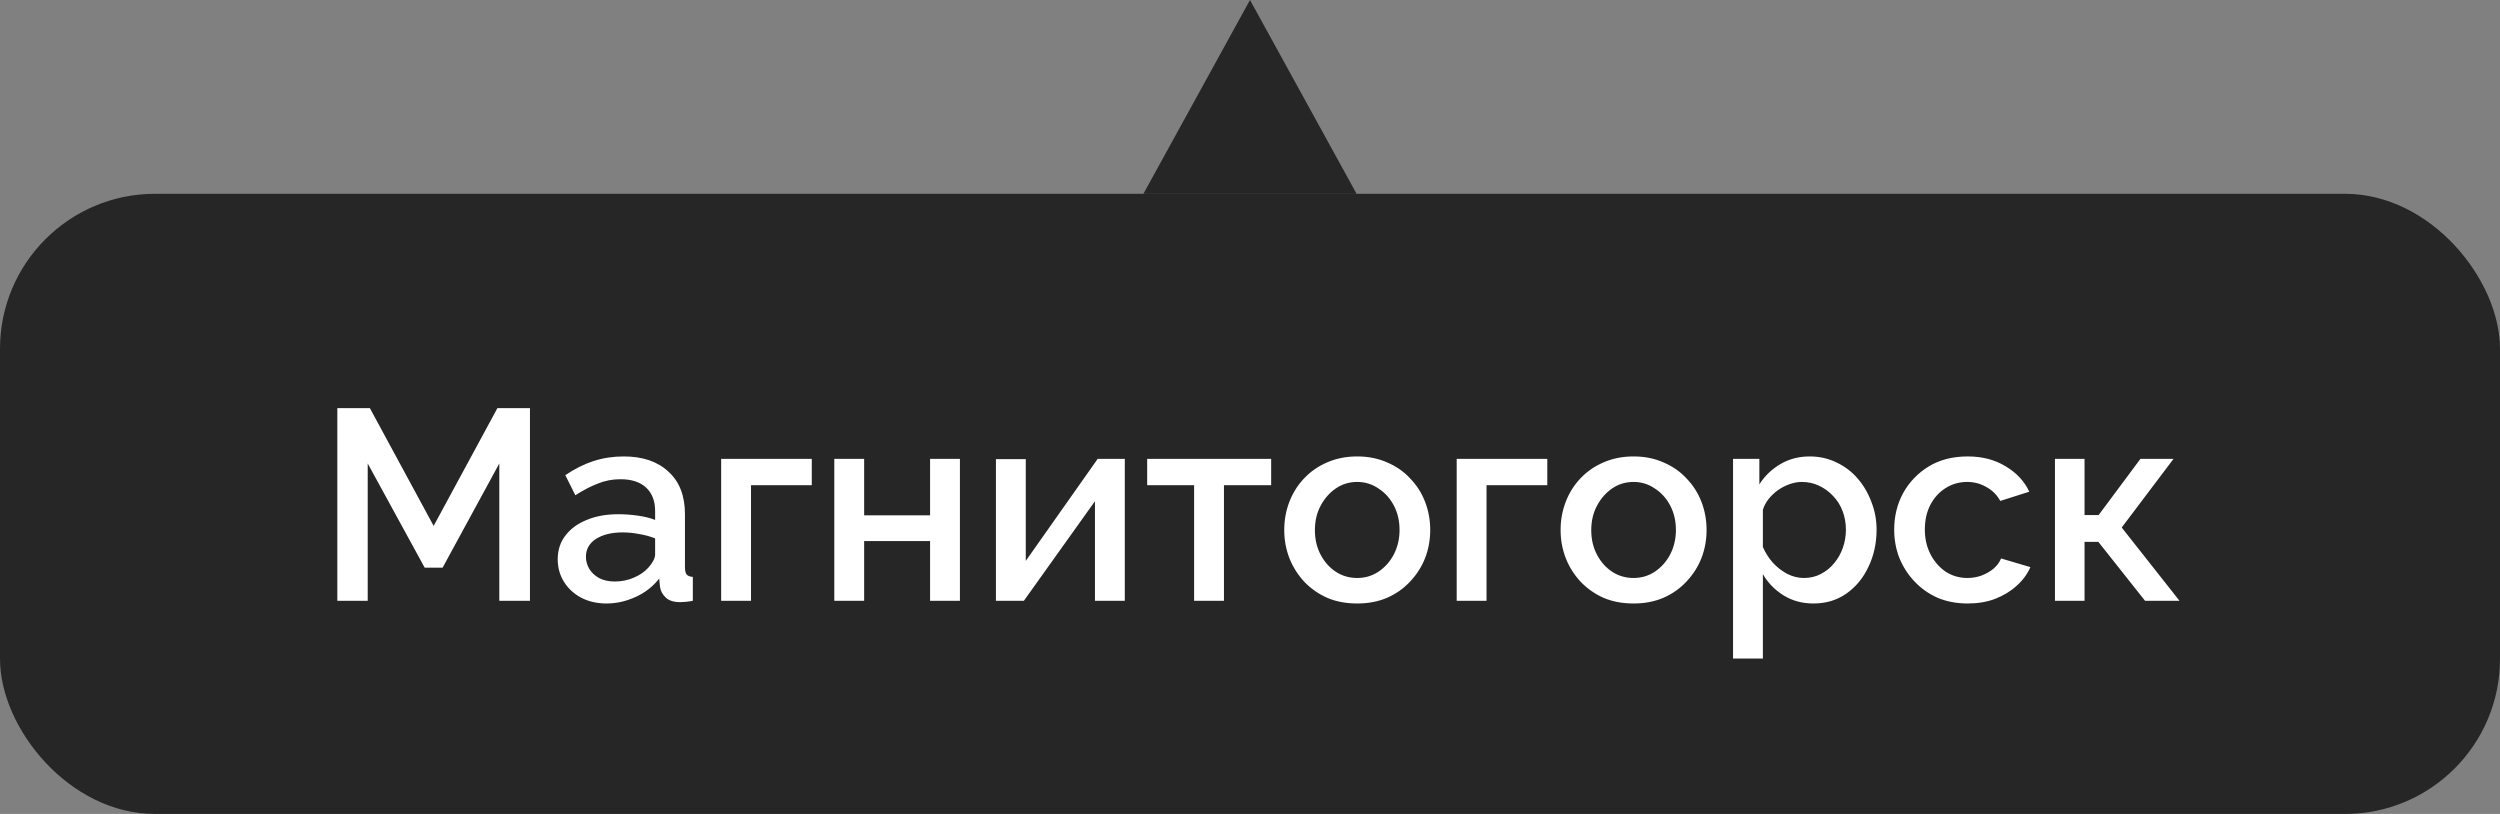
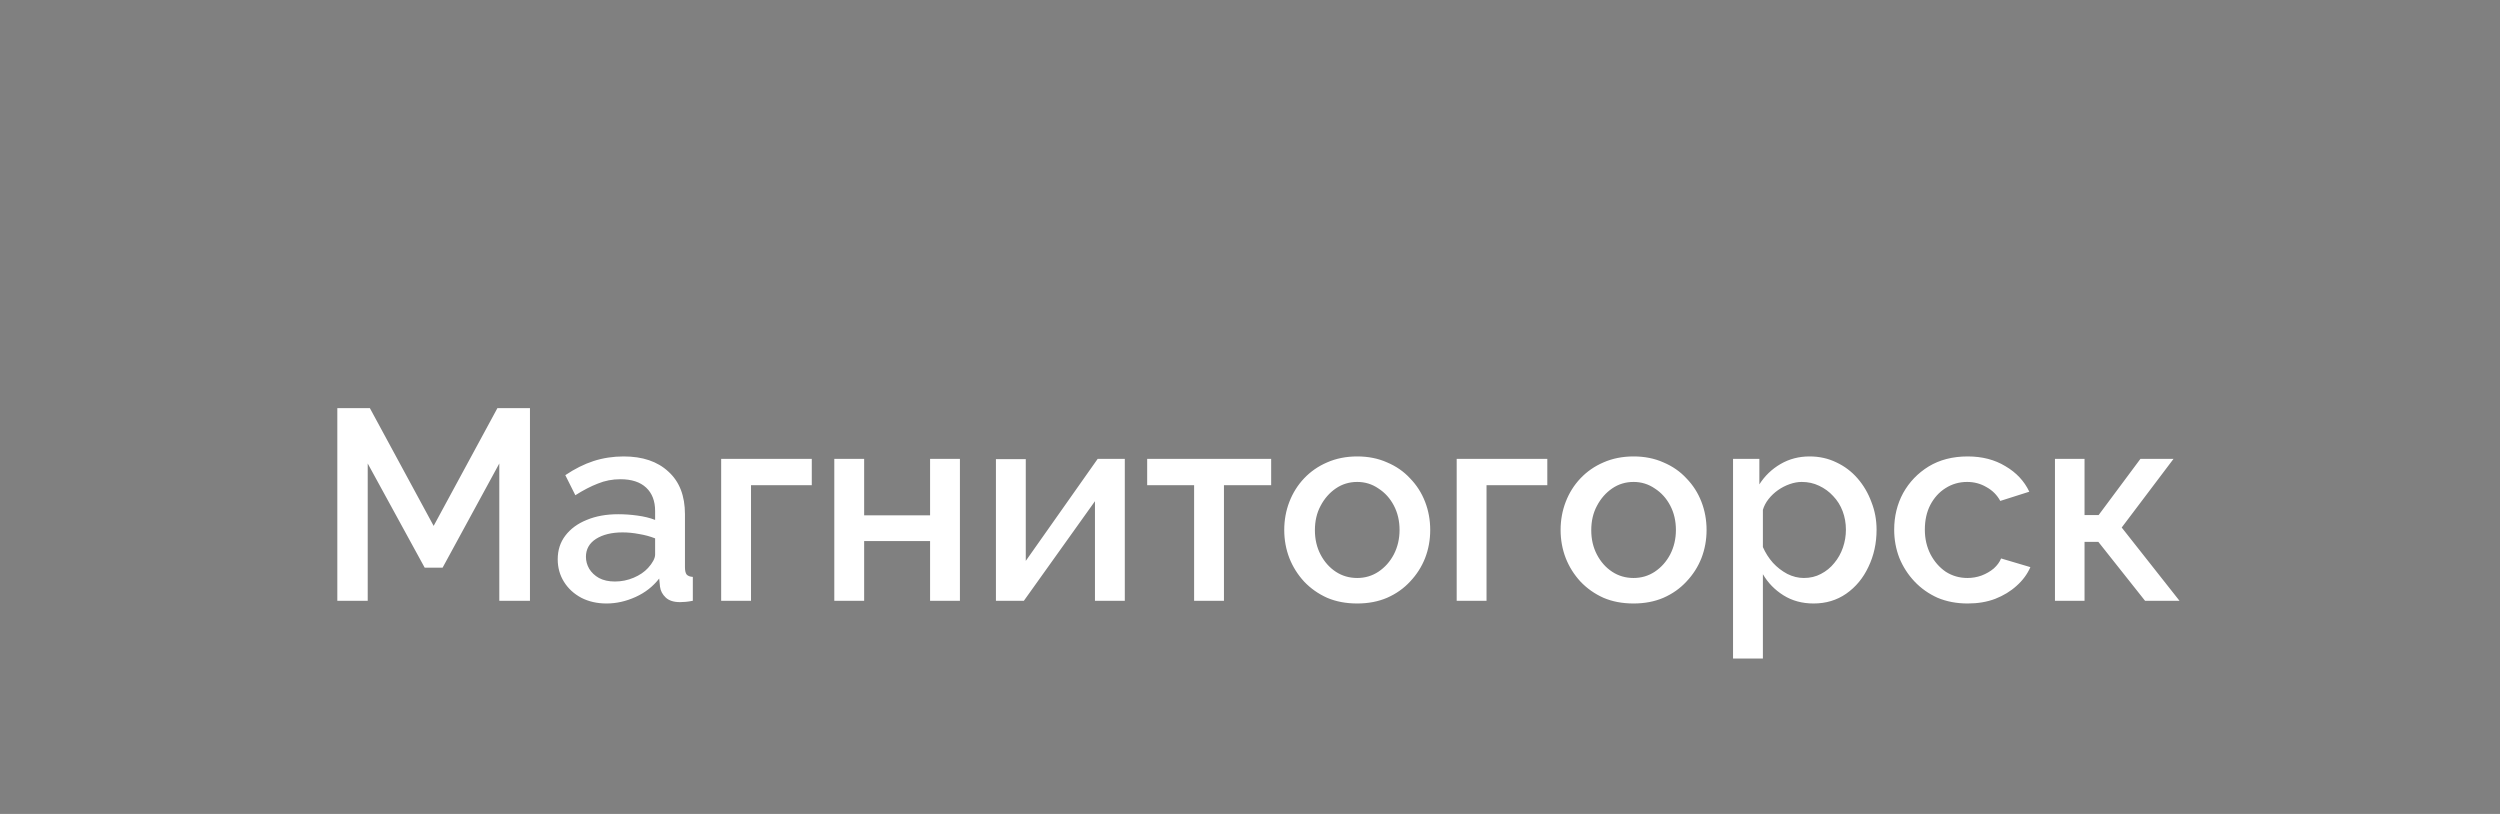
<svg xmlns="http://www.w3.org/2000/svg" width="129" height="42" viewBox="0 0 129 42" fill="none">
  <rect x="0" y="0" width="129" height="42" fill="#808080" stroke="none" />
-   <rect y="10" width="129" height="32" rx="8" fill="black" fill-opacity="0.7" />
  <path d="M25.764 31V23.916L22.838 29.292H21.914L18.974 23.916V31H17.406V21.06H19.086L22.376 27.136L25.666 21.06H27.346V31H25.764ZM28.778 28.858C28.778 28.391 28.908 27.985 29.17 27.64C29.44 27.285 29.809 27.015 30.276 26.828C30.742 26.632 31.284 26.534 31.9 26.534C32.226 26.534 32.558 26.557 32.894 26.604C33.239 26.651 33.542 26.725 33.804 26.828V26.366C33.804 25.853 33.65 25.451 33.342 25.162C33.034 24.873 32.59 24.728 32.012 24.728C31.601 24.728 31.214 24.803 30.85 24.952C30.486 25.092 30.098 25.293 29.688 25.554L29.17 24.518C29.655 24.191 30.14 23.949 30.626 23.79C31.12 23.631 31.638 23.552 32.18 23.552C33.16 23.552 33.93 23.813 34.49 24.336C35.059 24.849 35.344 25.582 35.344 26.534V29.264C35.344 29.441 35.372 29.567 35.428 29.642C35.493 29.717 35.6 29.759 35.75 29.768V31C35.61 31.028 35.484 31.047 35.372 31.056C35.26 31.065 35.166 31.07 35.092 31.07C34.765 31.07 34.518 30.991 34.35 30.832C34.182 30.673 34.084 30.487 34.056 30.272L34.014 29.852C33.696 30.263 33.29 30.58 32.796 30.804C32.301 31.028 31.802 31.14 31.298 31.14C30.812 31.14 30.378 31.042 29.996 30.846C29.613 30.641 29.314 30.365 29.1 30.02C28.885 29.675 28.778 29.287 28.778 28.858ZM33.44 29.306C33.552 29.185 33.64 29.063 33.706 28.942C33.771 28.821 33.804 28.713 33.804 28.62V27.78C33.542 27.677 33.267 27.603 32.978 27.556C32.688 27.5 32.404 27.472 32.124 27.472C31.564 27.472 31.106 27.584 30.752 27.808C30.406 28.032 30.234 28.34 30.234 28.732C30.234 28.947 30.29 29.152 30.402 29.348C30.523 29.544 30.691 29.703 30.906 29.824C31.13 29.945 31.405 30.006 31.732 30.006C32.068 30.006 32.39 29.941 32.698 29.81C33.006 29.679 33.253 29.511 33.44 29.306ZM37.212 31V23.678H41.888V25.036H38.752V31H37.212ZM43.05 31V23.678H44.59V26.59H47.992V23.678H49.532V31H47.992V27.92H44.59V31H43.05ZM51.39 31V23.692H52.93V28.942L56.64 23.678H58.04V31H56.5V25.862L52.832 31H51.39ZM61.616 31V25.036H59.194V23.678H65.592V25.036H63.156V31H61.616ZM70.033 31.14C69.455 31.14 68.937 31.042 68.479 30.846C68.022 30.641 67.625 30.361 67.289 30.006C66.963 29.651 66.711 29.25 66.533 28.802C66.356 28.345 66.267 27.859 66.267 27.346C66.267 26.833 66.356 26.347 66.533 25.89C66.711 25.433 66.963 25.031 67.289 24.686C67.625 24.331 68.022 24.056 68.479 23.86C68.946 23.655 69.464 23.552 70.033 23.552C70.603 23.552 71.116 23.655 71.573 23.86C72.04 24.056 72.437 24.331 72.763 24.686C73.099 25.031 73.356 25.433 73.533 25.89C73.711 26.347 73.799 26.833 73.799 27.346C73.799 27.859 73.711 28.345 73.533 28.802C73.356 29.25 73.099 29.651 72.763 30.006C72.437 30.361 72.04 30.641 71.573 30.846C71.116 31.042 70.603 31.14 70.033 31.14ZM67.849 27.36C67.849 27.827 67.947 28.247 68.143 28.62C68.339 28.993 68.601 29.287 68.927 29.502C69.254 29.717 69.623 29.824 70.033 29.824C70.435 29.824 70.799 29.717 71.125 29.502C71.461 29.278 71.727 28.979 71.923 28.606C72.119 28.223 72.217 27.803 72.217 27.346C72.217 26.879 72.119 26.459 71.923 26.086C71.727 25.713 71.461 25.419 71.125 25.204C70.799 24.98 70.435 24.868 70.033 24.868C69.623 24.868 69.254 24.98 68.927 25.204C68.601 25.428 68.339 25.727 68.143 26.1C67.947 26.464 67.849 26.884 67.849 27.36ZM75.165 31V23.678H79.841V25.036H76.705V31H75.165ZM84.293 31.14C83.714 31.14 83.196 31.042 82.739 30.846C82.282 30.641 81.885 30.361 81.549 30.006C81.222 29.651 80.97 29.25 80.793 28.802C80.616 28.345 80.527 27.859 80.527 27.346C80.527 26.833 80.616 26.347 80.793 25.89C80.97 25.433 81.222 25.031 81.549 24.686C81.885 24.331 82.282 24.056 82.739 23.86C83.206 23.655 83.724 23.552 84.293 23.552C84.862 23.552 85.376 23.655 85.833 23.86C86.3 24.056 86.696 24.331 87.023 24.686C87.359 25.031 87.616 25.433 87.793 25.89C87.97 26.347 88.059 26.833 88.059 27.346C88.059 27.859 87.97 28.345 87.793 28.802C87.616 29.25 87.359 29.651 87.023 30.006C86.696 30.361 86.3 30.641 85.833 30.846C85.376 31.042 84.862 31.14 84.293 31.14ZM82.109 27.36C82.109 27.827 82.207 28.247 82.403 28.62C82.599 28.993 82.86 29.287 83.187 29.502C83.514 29.717 83.882 29.824 84.293 29.824C84.694 29.824 85.058 29.717 85.385 29.502C85.721 29.278 85.987 28.979 86.183 28.606C86.379 28.223 86.477 27.803 86.477 27.346C86.477 26.879 86.379 26.459 86.183 26.086C85.987 25.713 85.721 25.419 85.385 25.204C85.058 24.98 84.694 24.868 84.293 24.868C83.882 24.868 83.514 24.98 83.187 25.204C82.86 25.428 82.599 25.727 82.403 26.1C82.207 26.464 82.109 26.884 82.109 27.36ZM93.583 31.14C92.995 31.14 92.477 31 92.029 30.72C91.581 30.44 91.226 30.076 90.965 29.628V33.982H89.425V23.678H90.783V24.994C91.063 24.555 91.427 24.205 91.875 23.944C92.323 23.683 92.822 23.552 93.373 23.552C93.877 23.552 94.339 23.655 94.759 23.86C95.179 24.056 95.543 24.331 95.851 24.686C96.159 25.041 96.397 25.447 96.565 25.904C96.742 26.352 96.831 26.828 96.831 27.332C96.831 28.032 96.691 28.671 96.411 29.25C96.14 29.829 95.758 30.291 95.263 30.636C94.778 30.972 94.218 31.14 93.583 31.14ZM93.079 29.824C93.406 29.824 93.7 29.754 93.961 29.614C94.232 29.474 94.46 29.287 94.647 29.054C94.843 28.821 94.992 28.555 95.095 28.256C95.198 27.957 95.249 27.649 95.249 27.332C95.249 26.996 95.193 26.679 95.081 26.38C94.969 26.081 94.806 25.82 94.591 25.596C94.386 25.372 94.143 25.195 93.863 25.064C93.592 24.933 93.294 24.868 92.967 24.868C92.771 24.868 92.566 24.905 92.351 24.98C92.136 25.055 91.936 25.157 91.749 25.288C91.562 25.419 91.399 25.573 91.259 25.75C91.119 25.927 91.021 26.114 90.965 26.31V28.228C91.096 28.527 91.268 28.797 91.483 29.04C91.698 29.273 91.945 29.465 92.225 29.614C92.505 29.754 92.79 29.824 93.079 29.824ZM101.534 31.14C100.965 31.14 100.447 31.042 99.98 30.846C99.523 30.641 99.126 30.361 98.79 30.006C98.454 29.651 98.193 29.245 98.006 28.788C97.829 28.331 97.74 27.845 97.74 27.332C97.74 26.641 97.894 26.011 98.202 25.442C98.519 24.873 98.958 24.415 99.518 24.07C100.087 23.725 100.759 23.552 101.534 23.552C102.281 23.552 102.929 23.72 103.48 24.056C104.04 24.383 104.451 24.821 104.712 25.372L103.214 25.848C103.046 25.54 102.808 25.302 102.5 25.134C102.201 24.957 101.87 24.868 101.506 24.868C101.095 24.868 100.722 24.975 100.386 25.19C100.059 25.395 99.798 25.685 99.602 26.058C99.415 26.422 99.322 26.847 99.322 27.332C99.322 27.799 99.42 28.223 99.616 28.606C99.812 28.979 100.073 29.278 100.4 29.502C100.736 29.717 101.109 29.824 101.52 29.824C101.772 29.824 102.015 29.782 102.248 29.698C102.491 29.605 102.701 29.483 102.878 29.334C103.055 29.175 103.181 29.003 103.256 28.816L104.768 29.264C104.609 29.628 104.371 29.95 104.054 30.23C103.746 30.51 103.377 30.734 102.948 30.902C102.528 31.061 102.057 31.14 101.534 31.14ZM106.036 31V23.678H107.562V26.576H108.29L110.446 23.678H112.154L109.48 27.22L112.462 31H110.684L108.276 27.962H107.562V31H106.036Z" fill="white" />
-   <path d="M64.5 0L70 10H59L64.5 0Z" fill="black" fill-opacity="0.7" />
+   <path d="M64.5 0H59L64.5 0Z" fill="black" fill-opacity="0.7" />
</svg>